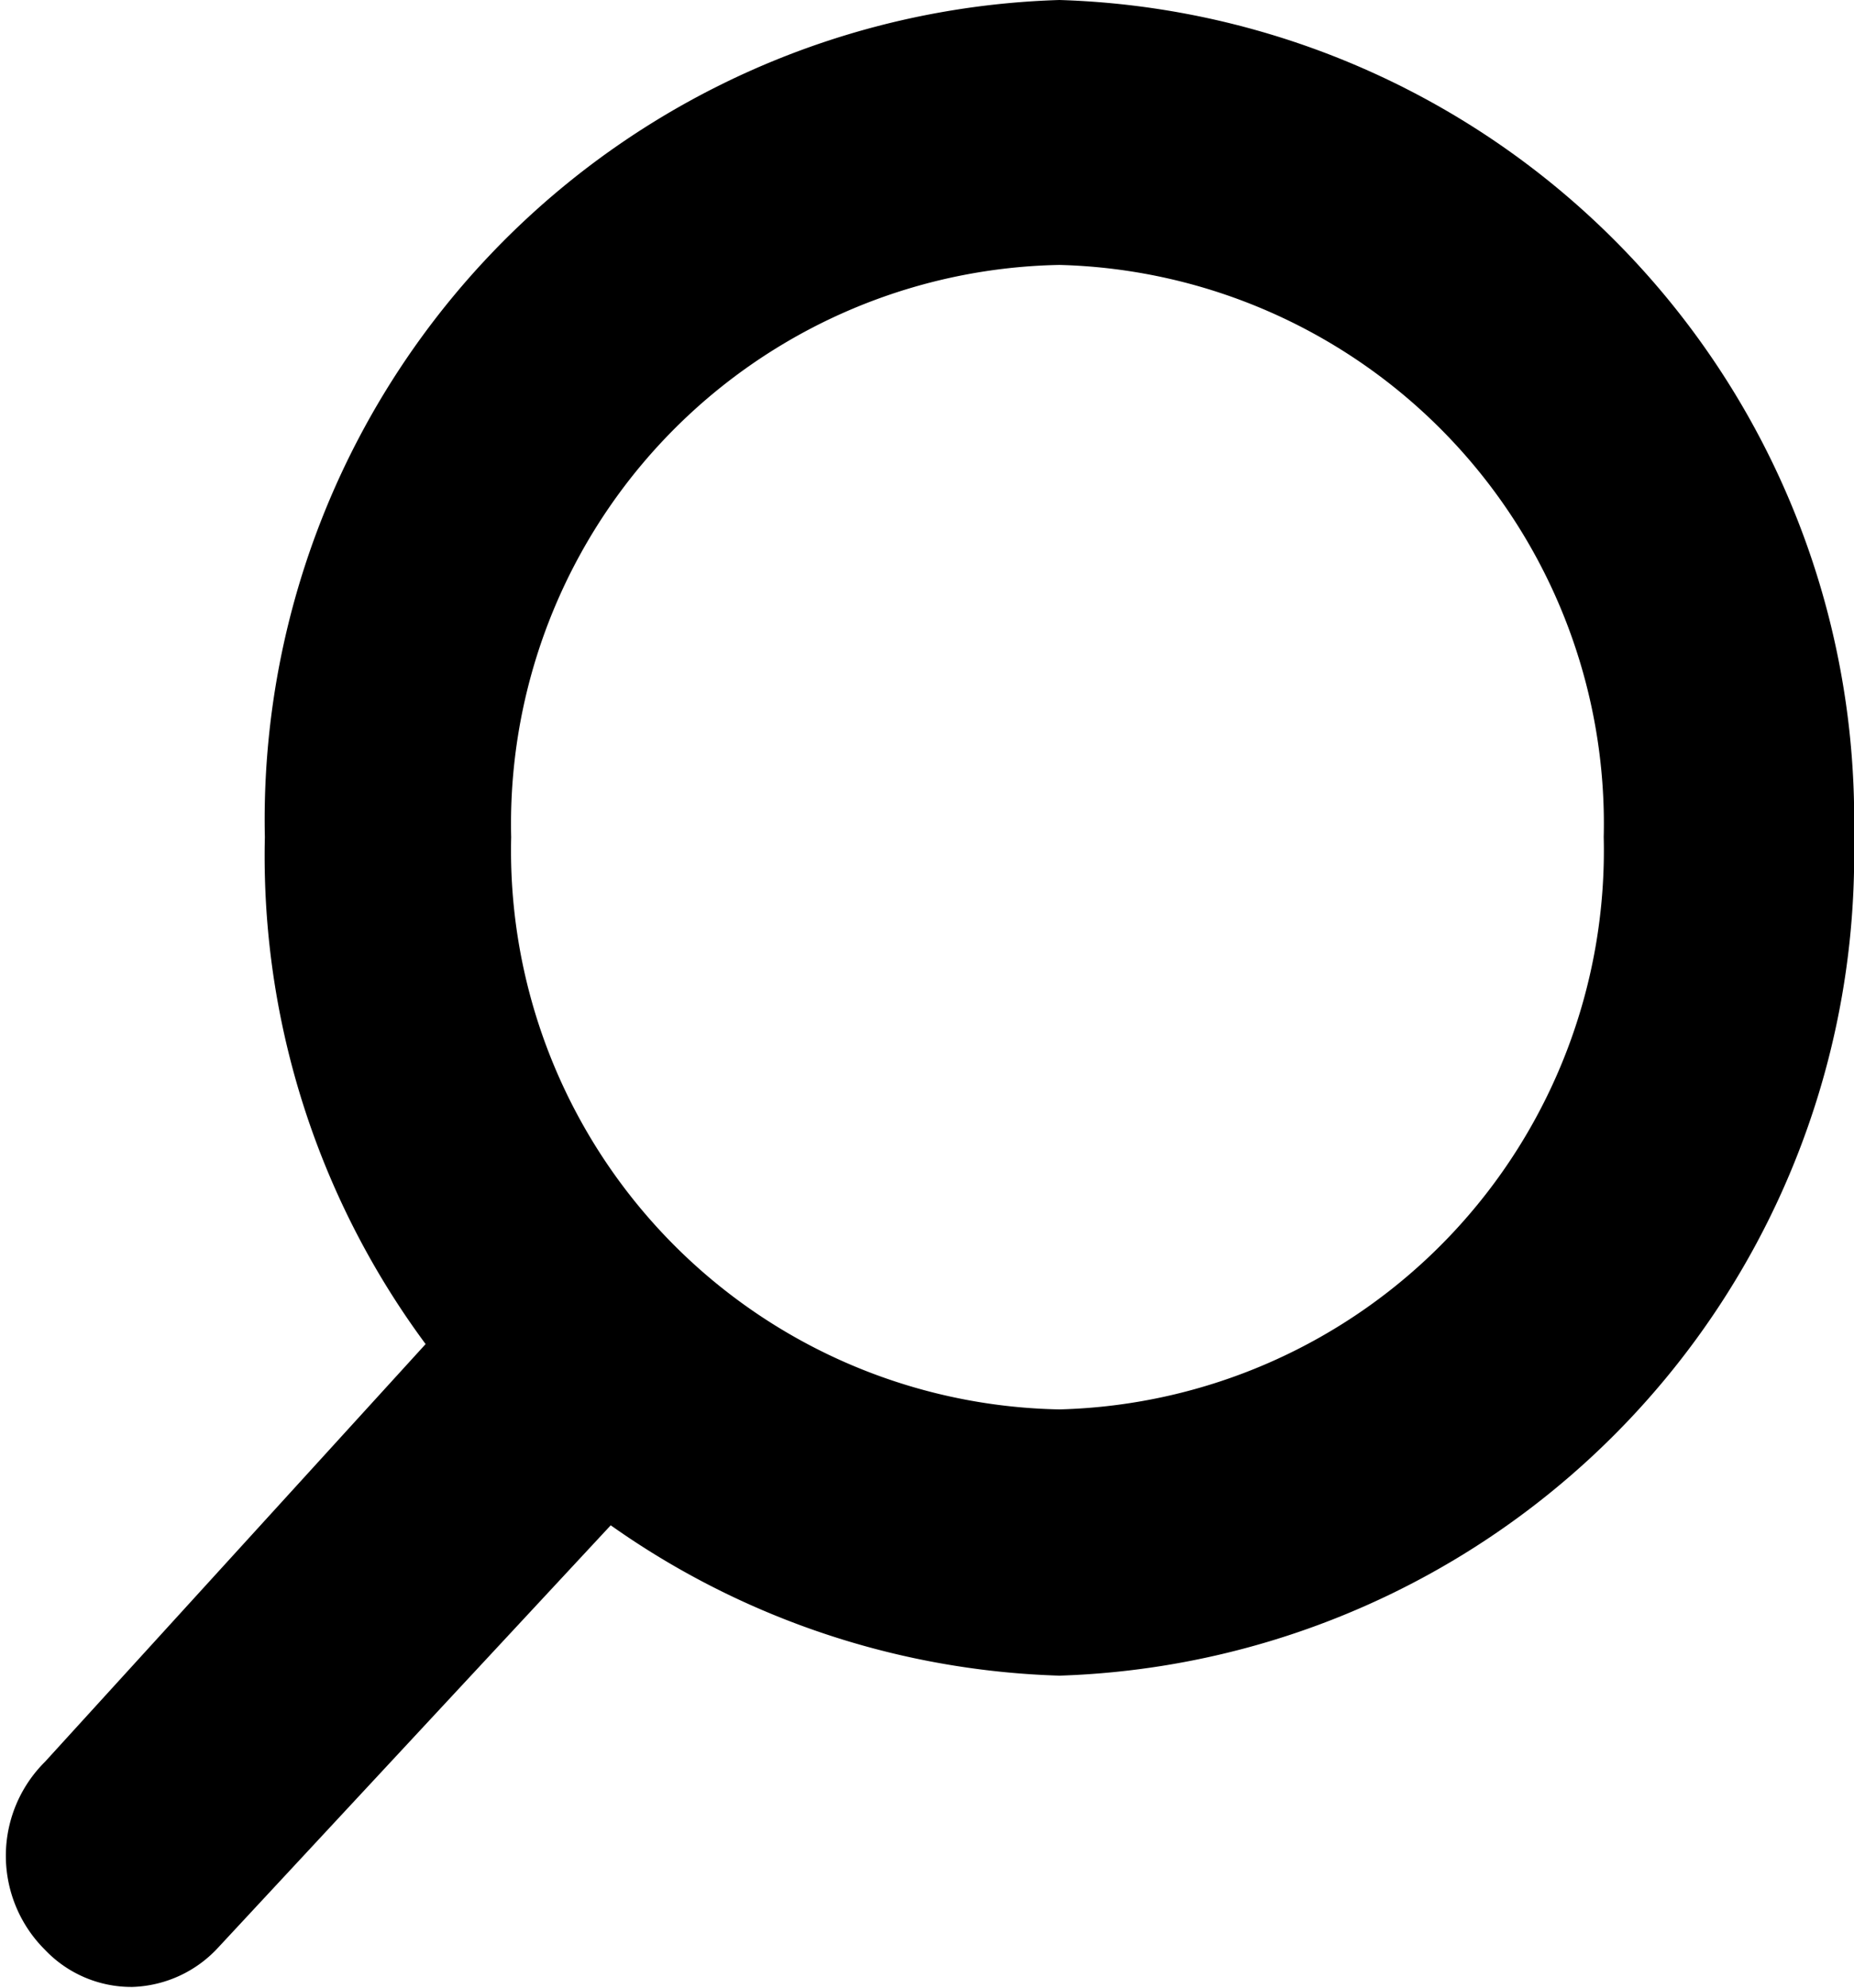
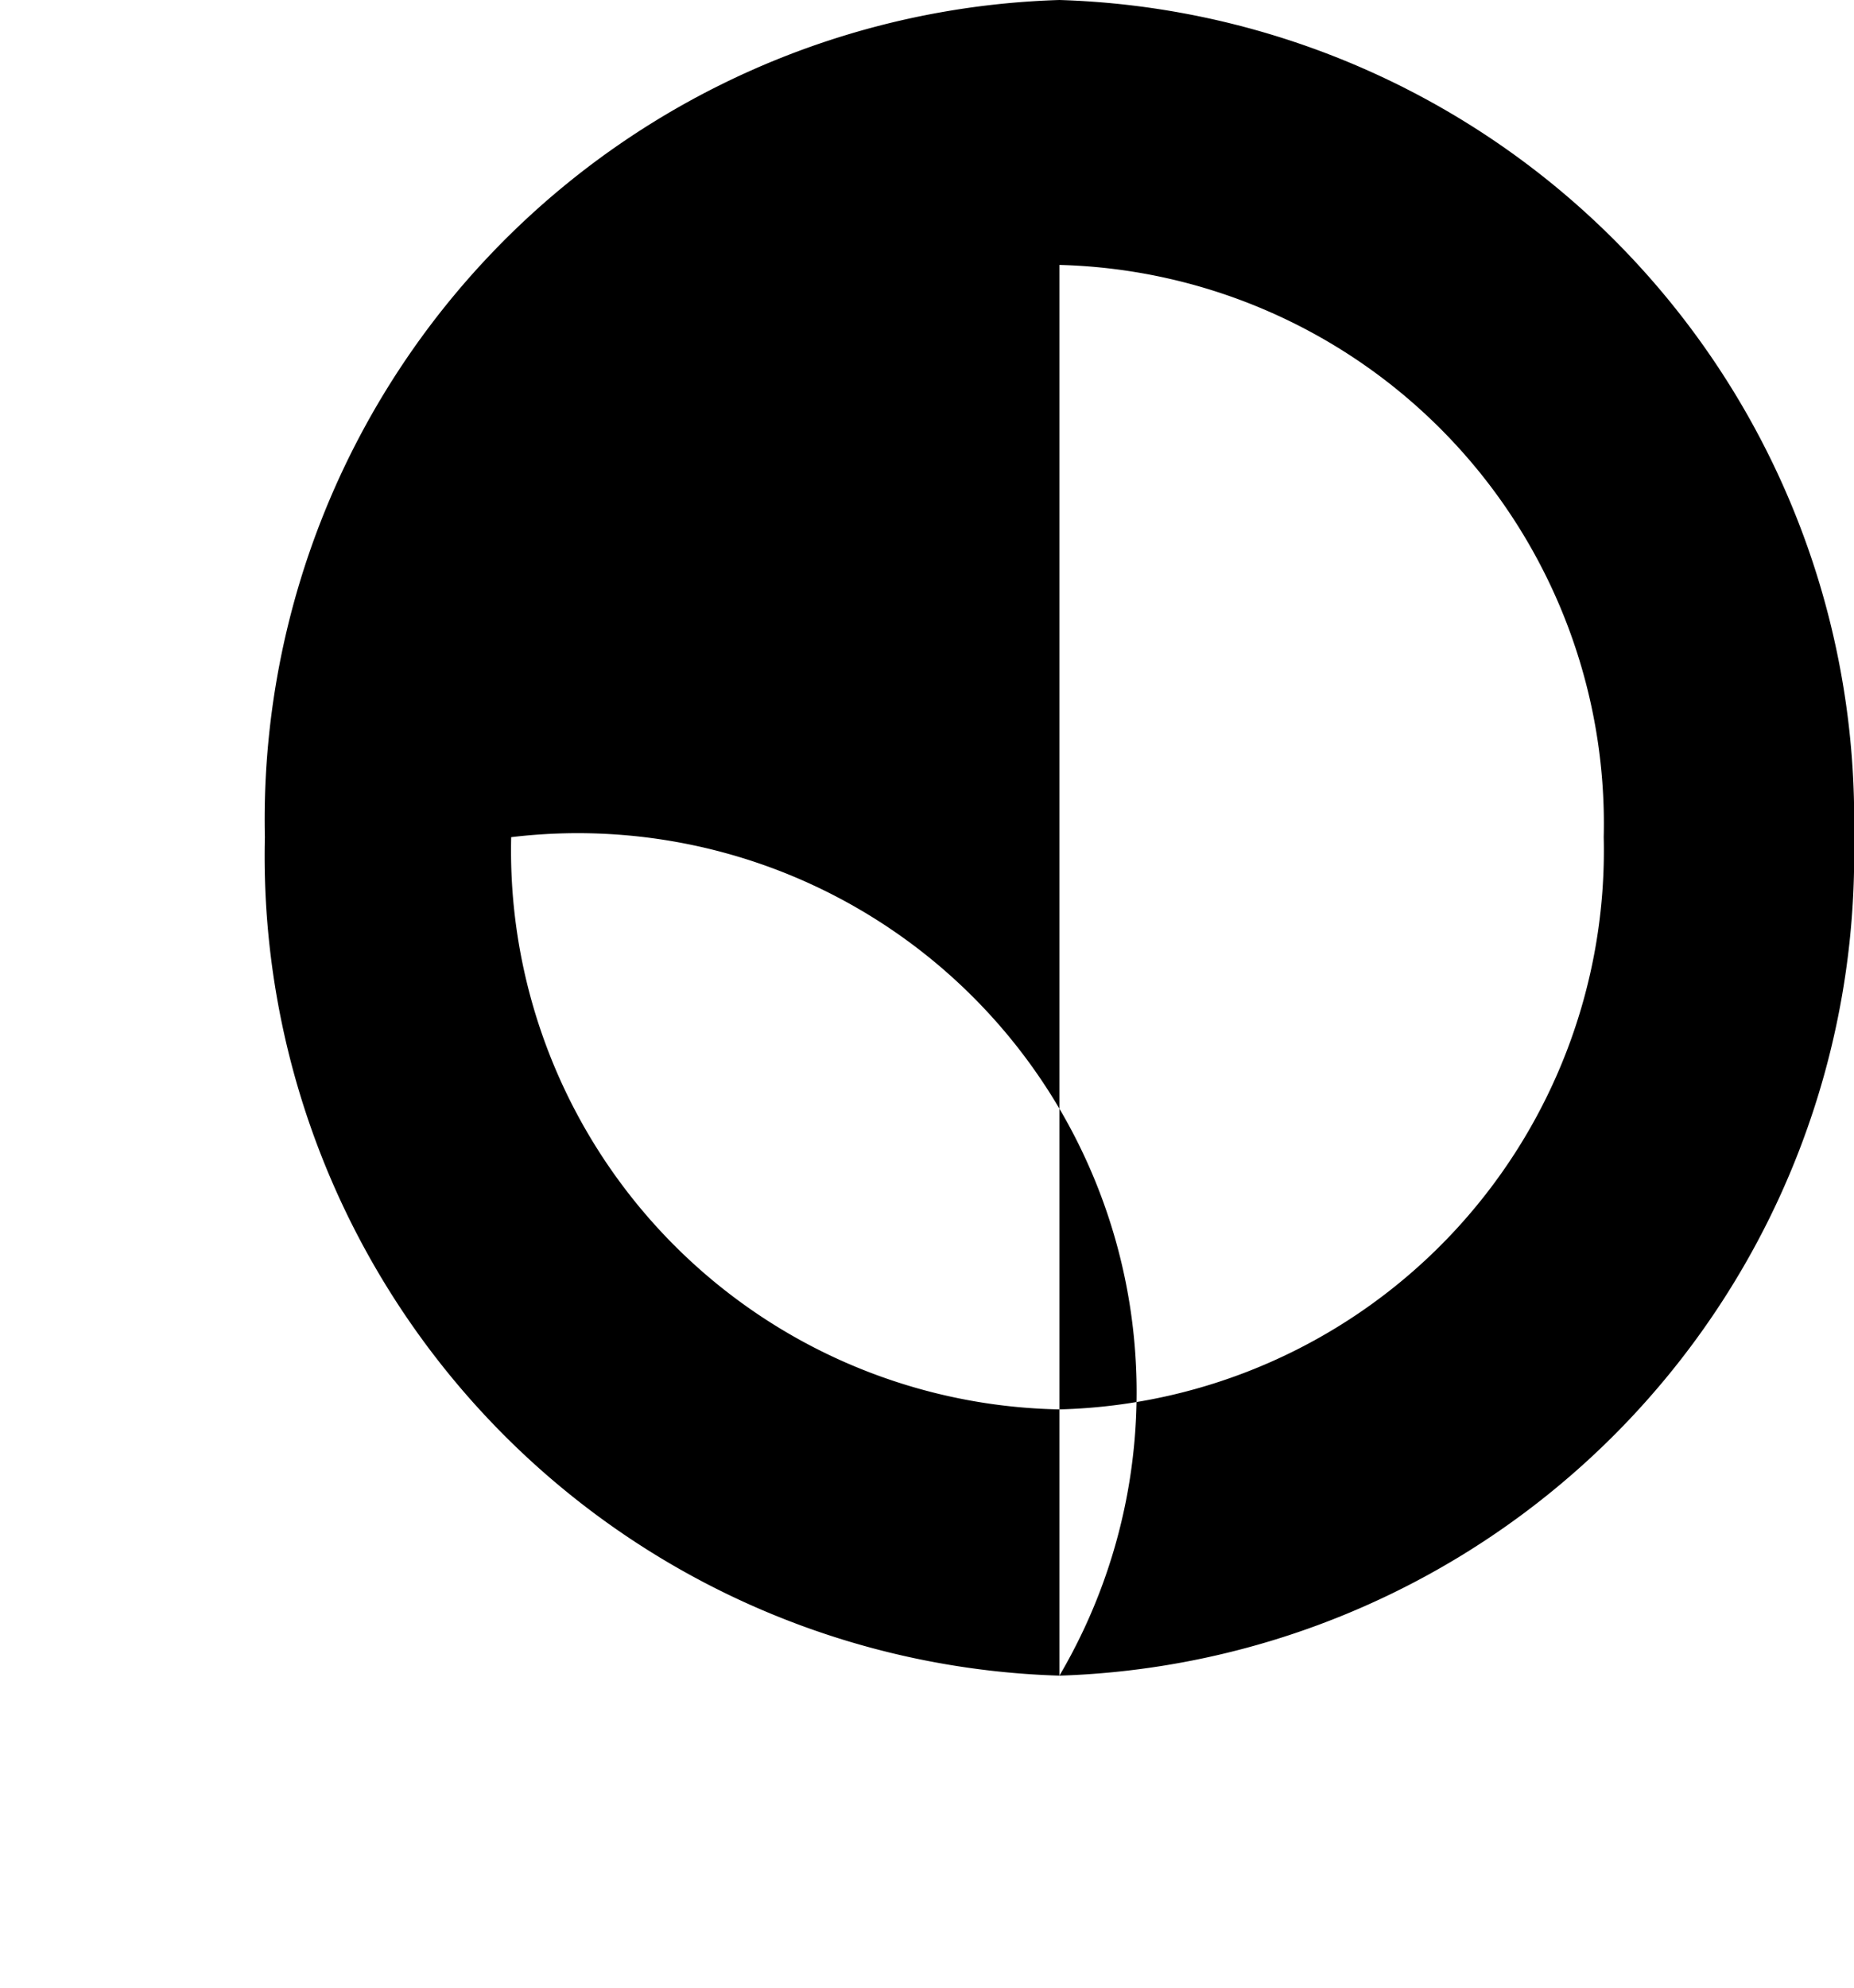
<svg xmlns="http://www.w3.org/2000/svg" viewBox="0 0 14 15.01">
  <g id="レイヤー_2" data-name="レイヤー 2">
    <g id="レイヤー_1-2" data-name="レイヤー 1">
-       <path d="M8,12.65a6.19,6.19,0,0,1-6-6.33A6.19,6.19,0,0,1,8,0a6.19,6.19,0,0,1,6,6.32A6.2,6.2,0,0,1,8,12.65ZM8,2A4.22,4.22,0,0,0,3.86,6.32,4.22,4.22,0,0,0,8,10.64a4.22,4.22,0,0,0,4.11-4.32A4.22,4.22,0,0,0,8,2Z" />
-       <path d="M1,15a.9.9,0,0,1-.66-.28,1,1,0,0,1,0-1.42l3.5-3.84c.37-.4.86-.19,1.24.19s.51.8.15,1.2L1.65,14.7A.92.92,0,0,1,1,15Z" />
+       <path d="M8,12.65a6.19,6.19,0,0,1-6-6.33A6.19,6.19,0,0,1,8,0a6.19,6.19,0,0,1,6,6.32A6.2,6.2,0,0,1,8,12.65ZA4.22,4.22,0,0,0,3.86,6.32,4.22,4.22,0,0,0,8,10.64a4.22,4.22,0,0,0,4.11-4.32A4.22,4.22,0,0,0,8,2Z" />
    </g>
  </g>
</svg>